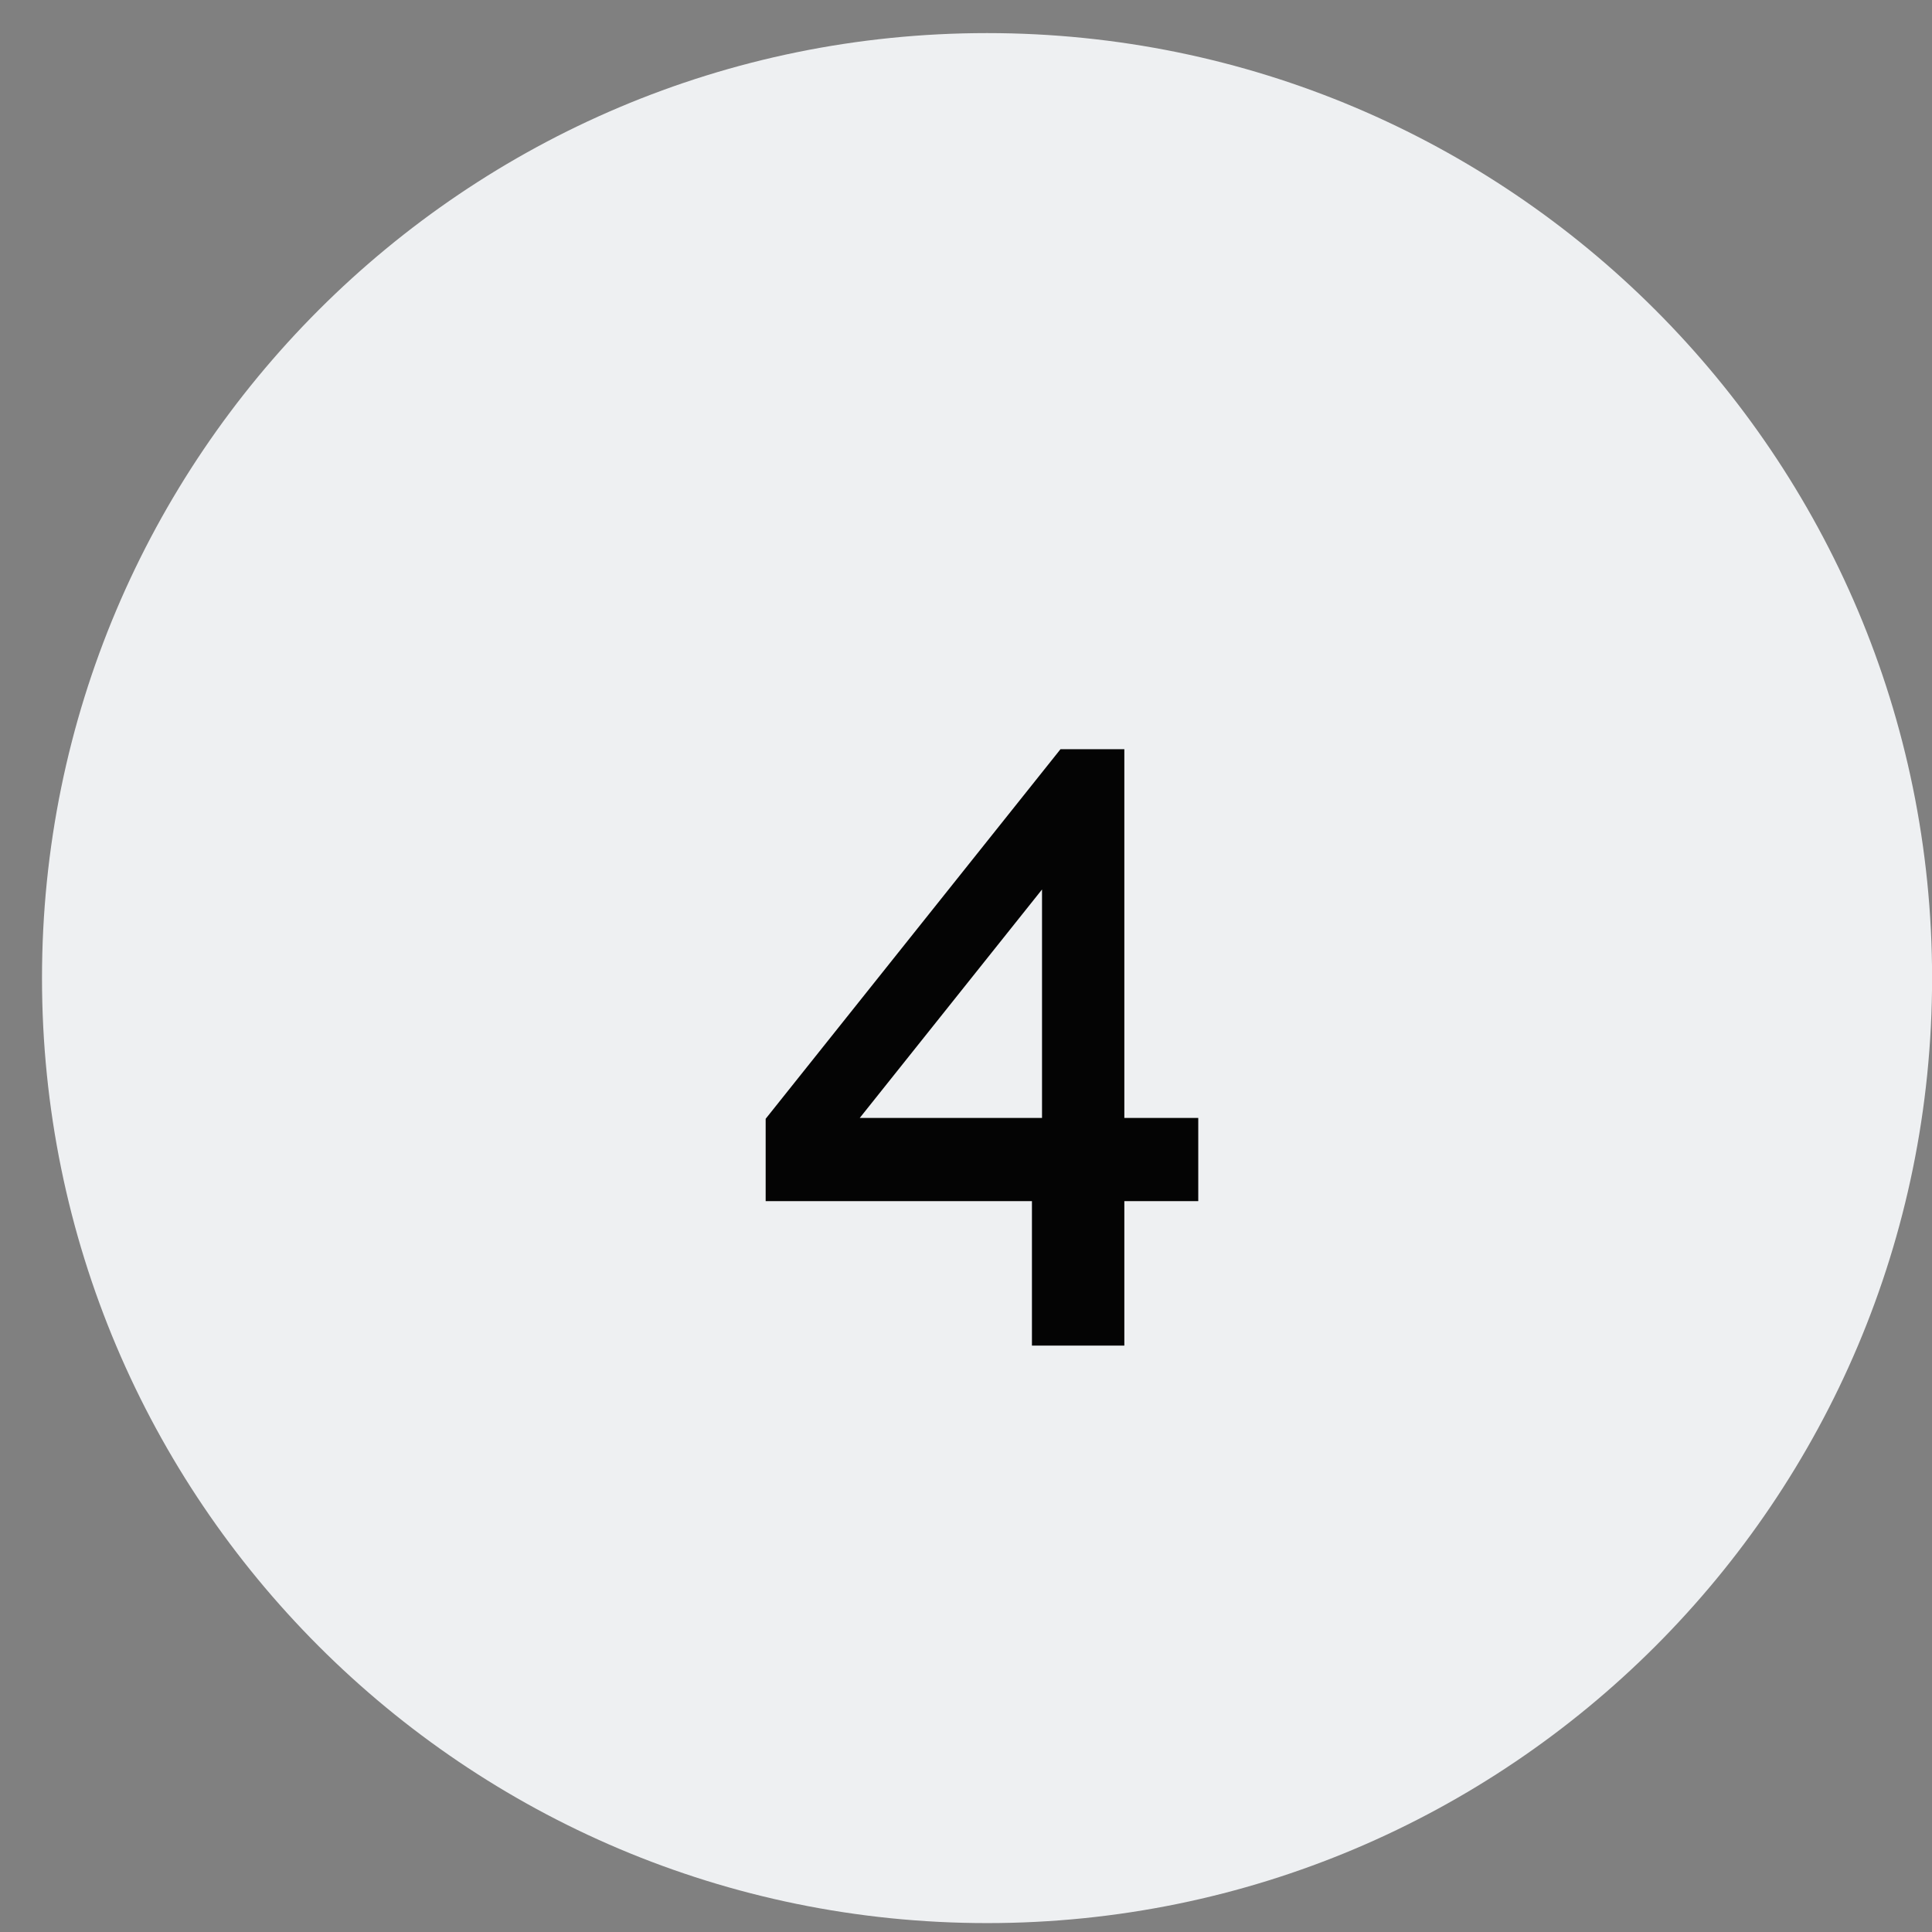
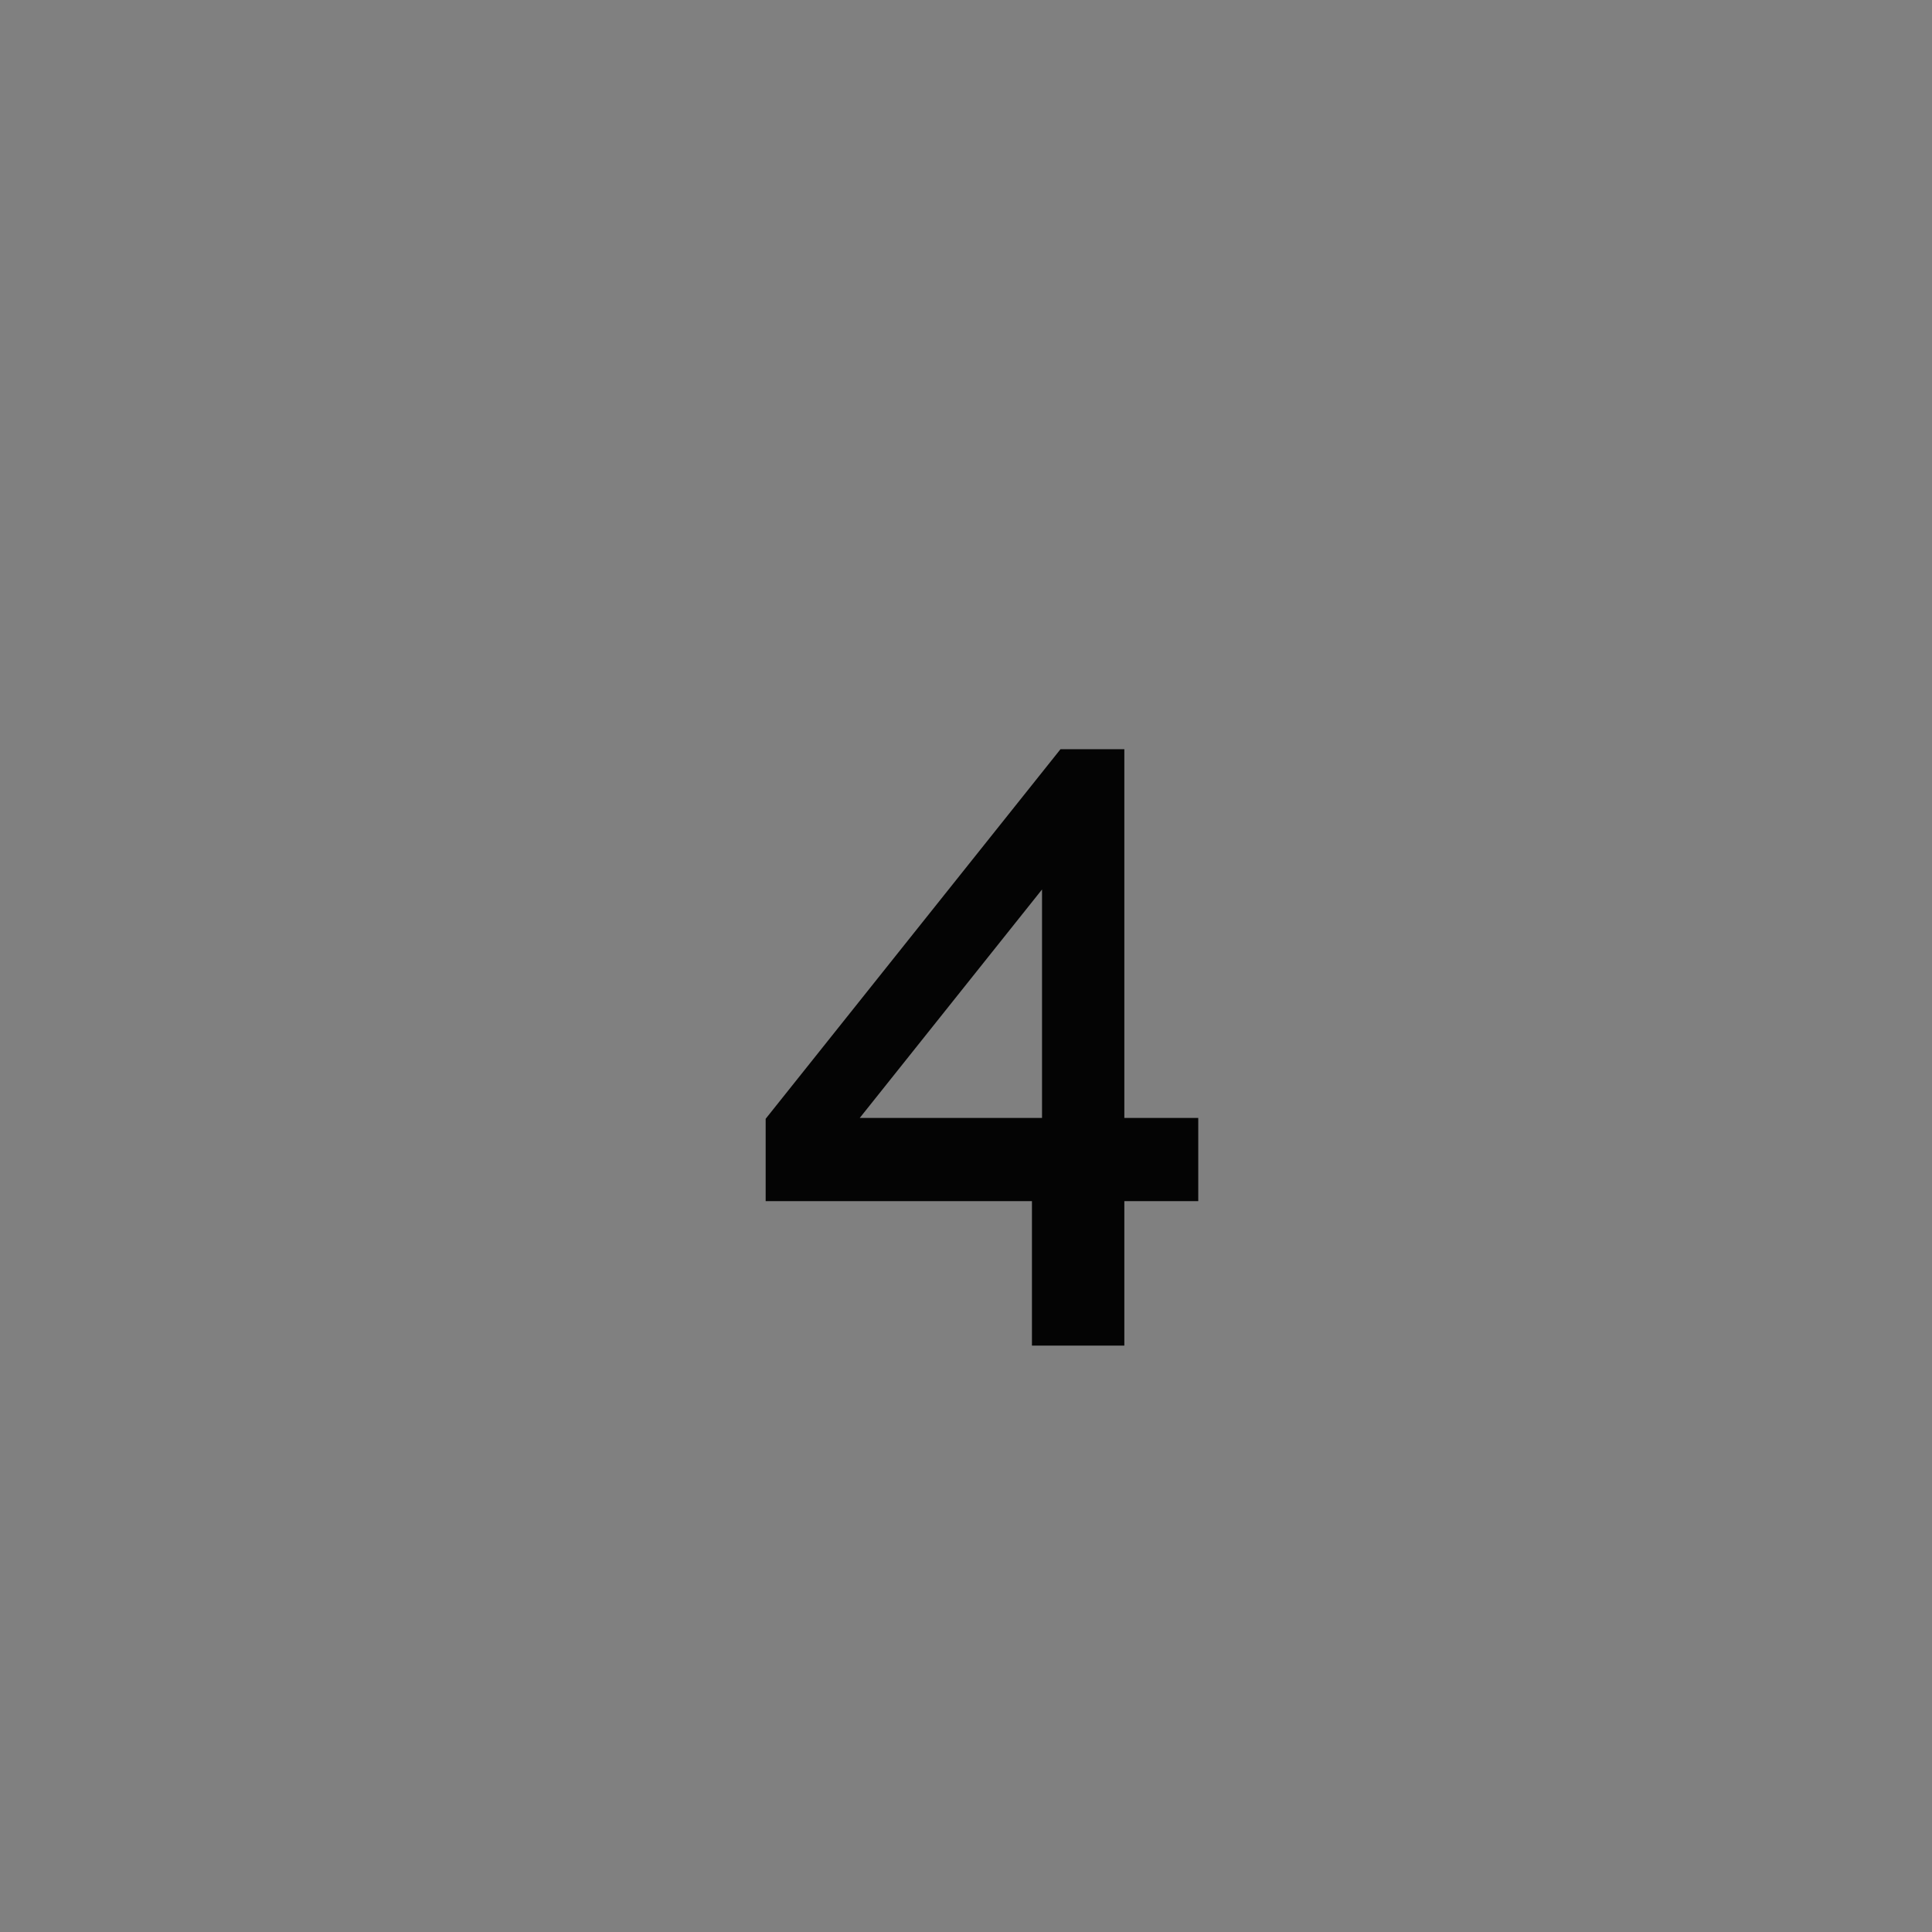
<svg xmlns="http://www.w3.org/2000/svg" width="23" height="23" viewBox="0 0 23 23" fill="none">
  <rect x="0" y="0" width="23" height="23" fill="#808080" stroke="none" />
-   <path d="M23.001 11.644C23.001 17.857 17.964 22.894 11.751 22.894C5.537 22.894 0.5 17.857 0.5 11.644C0.5 5.431 5.537 0.394 11.751 0.394C17.964 0.394 23.001 5.431 23.001 11.644Z" fill="#EEF0F2" />
  <path d="M12.285 16.019V14.299H9.115V13.319L12.625 8.919H13.385V13.309H14.265V14.299H13.385V16.019H12.285ZM10.235 13.309H12.405V10.589L10.235 13.309Z" fill="#040404" />
</svg>